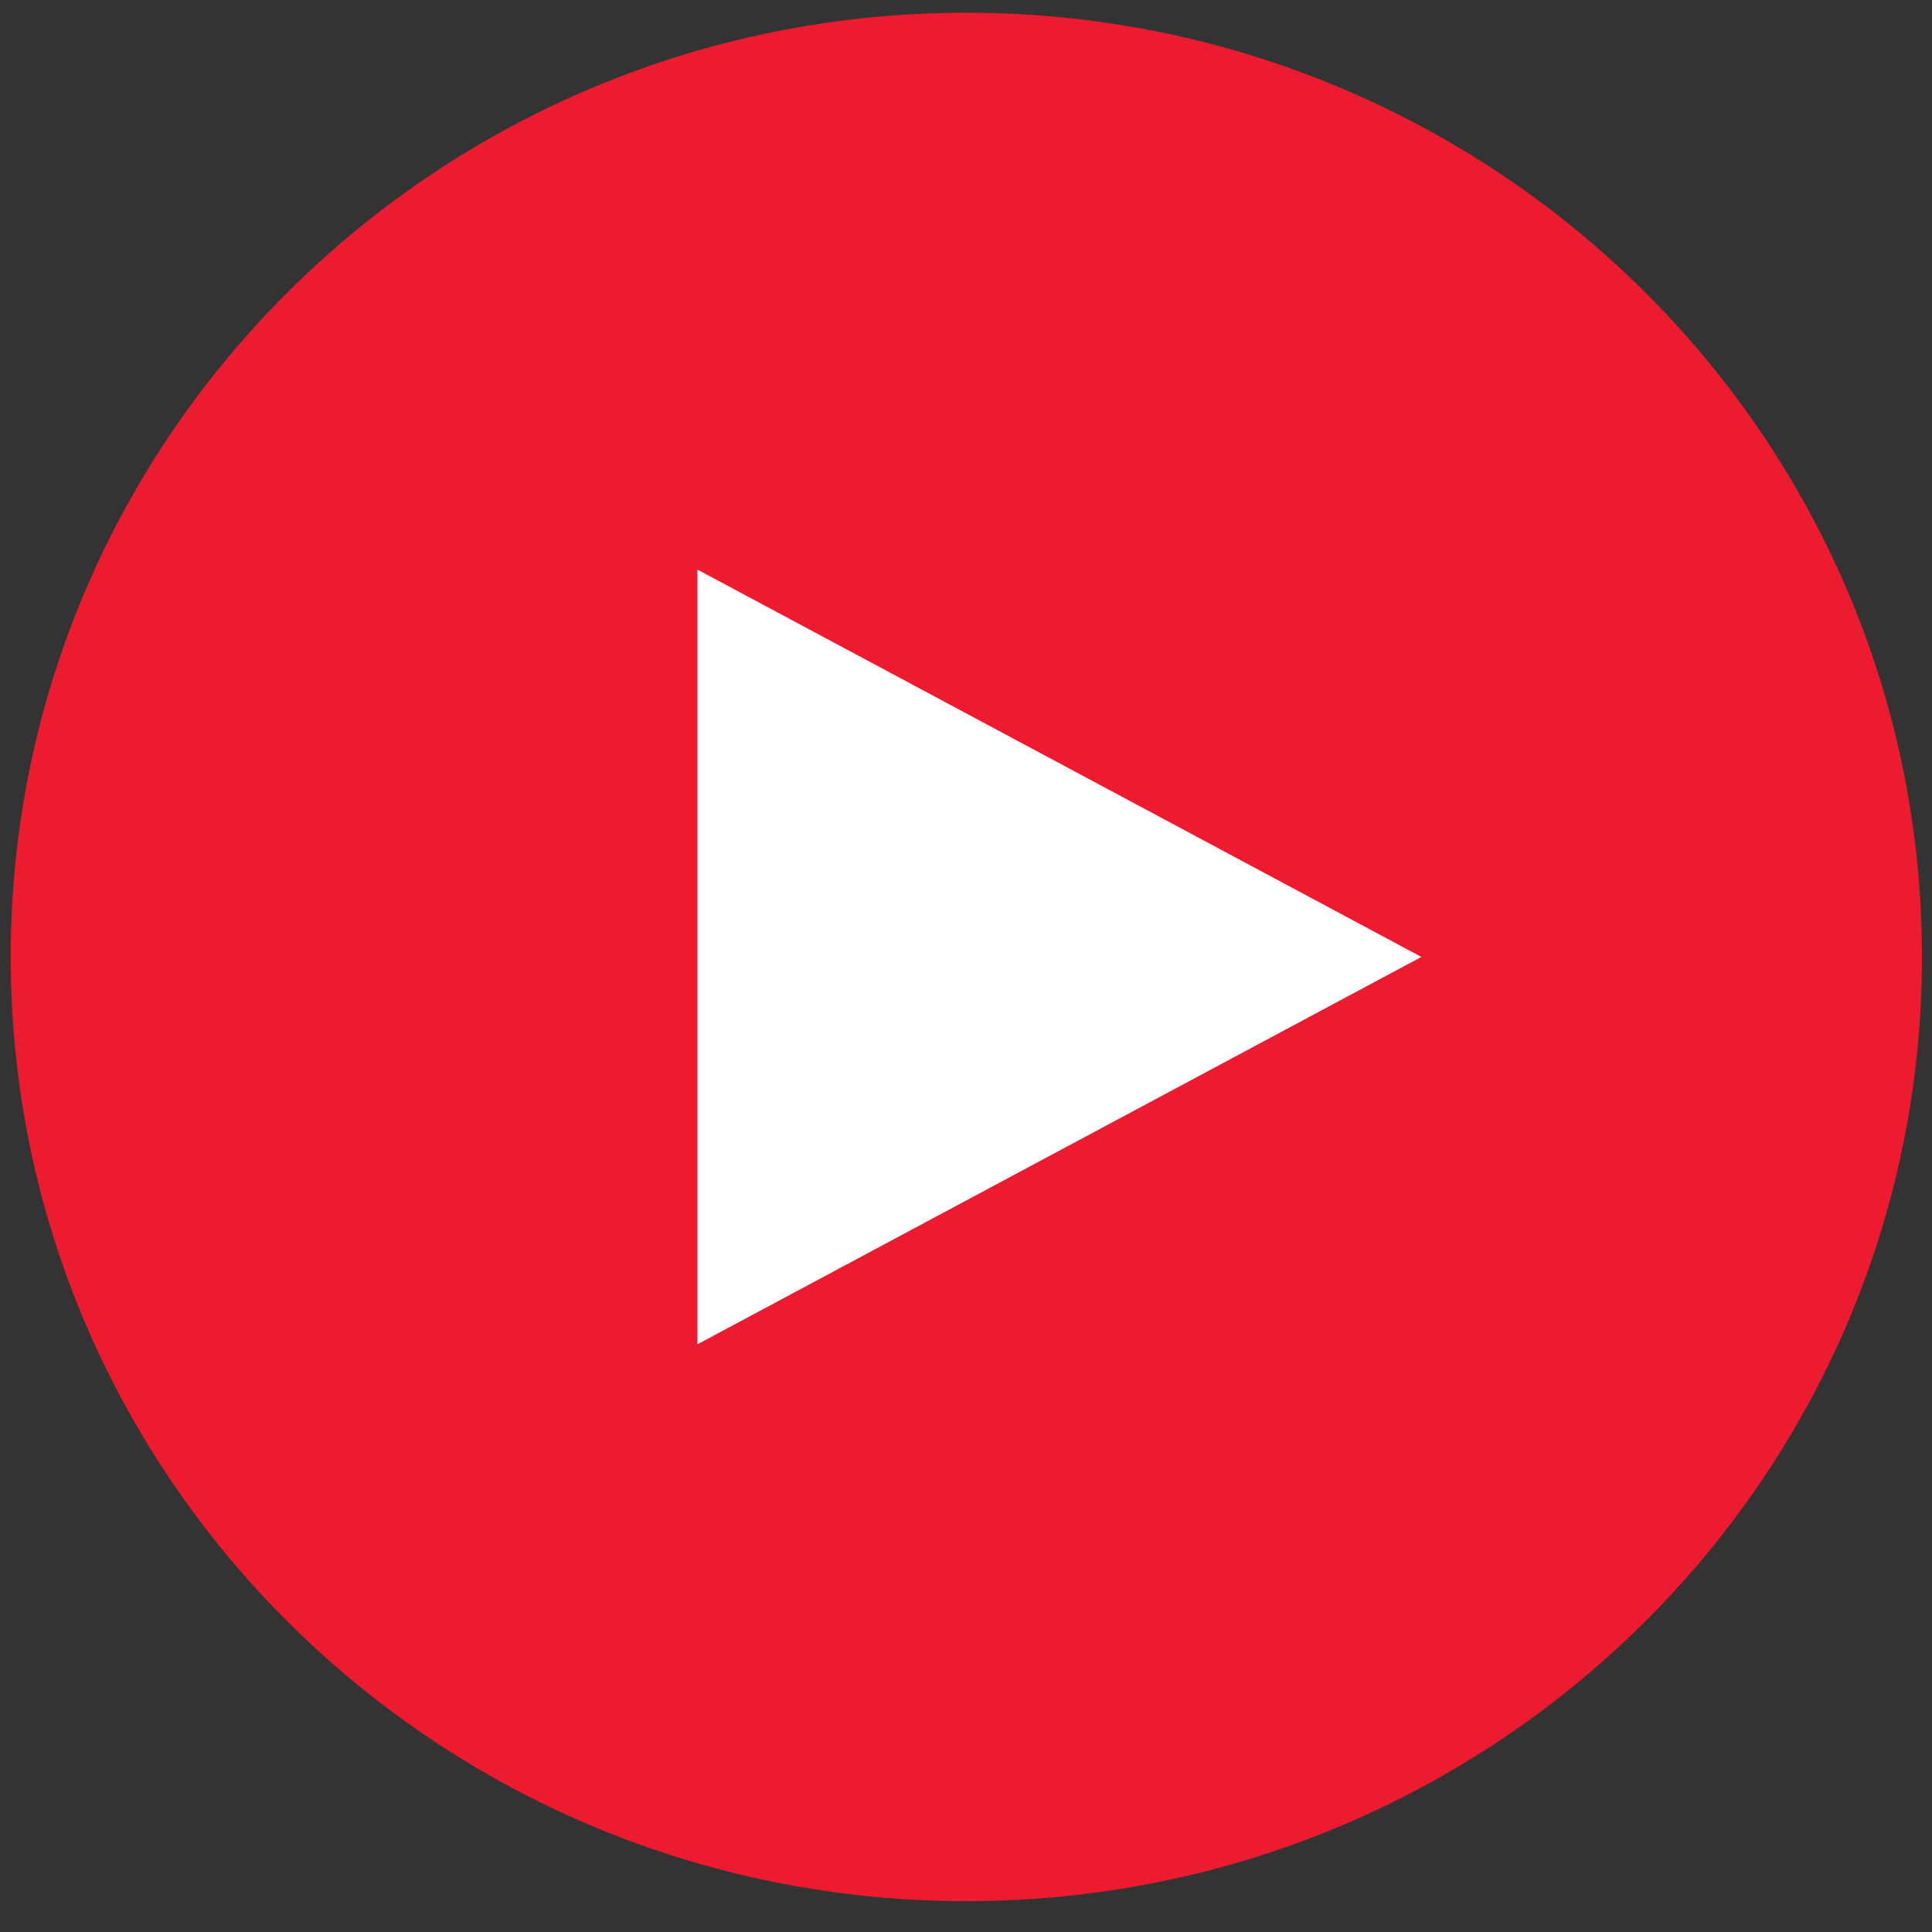
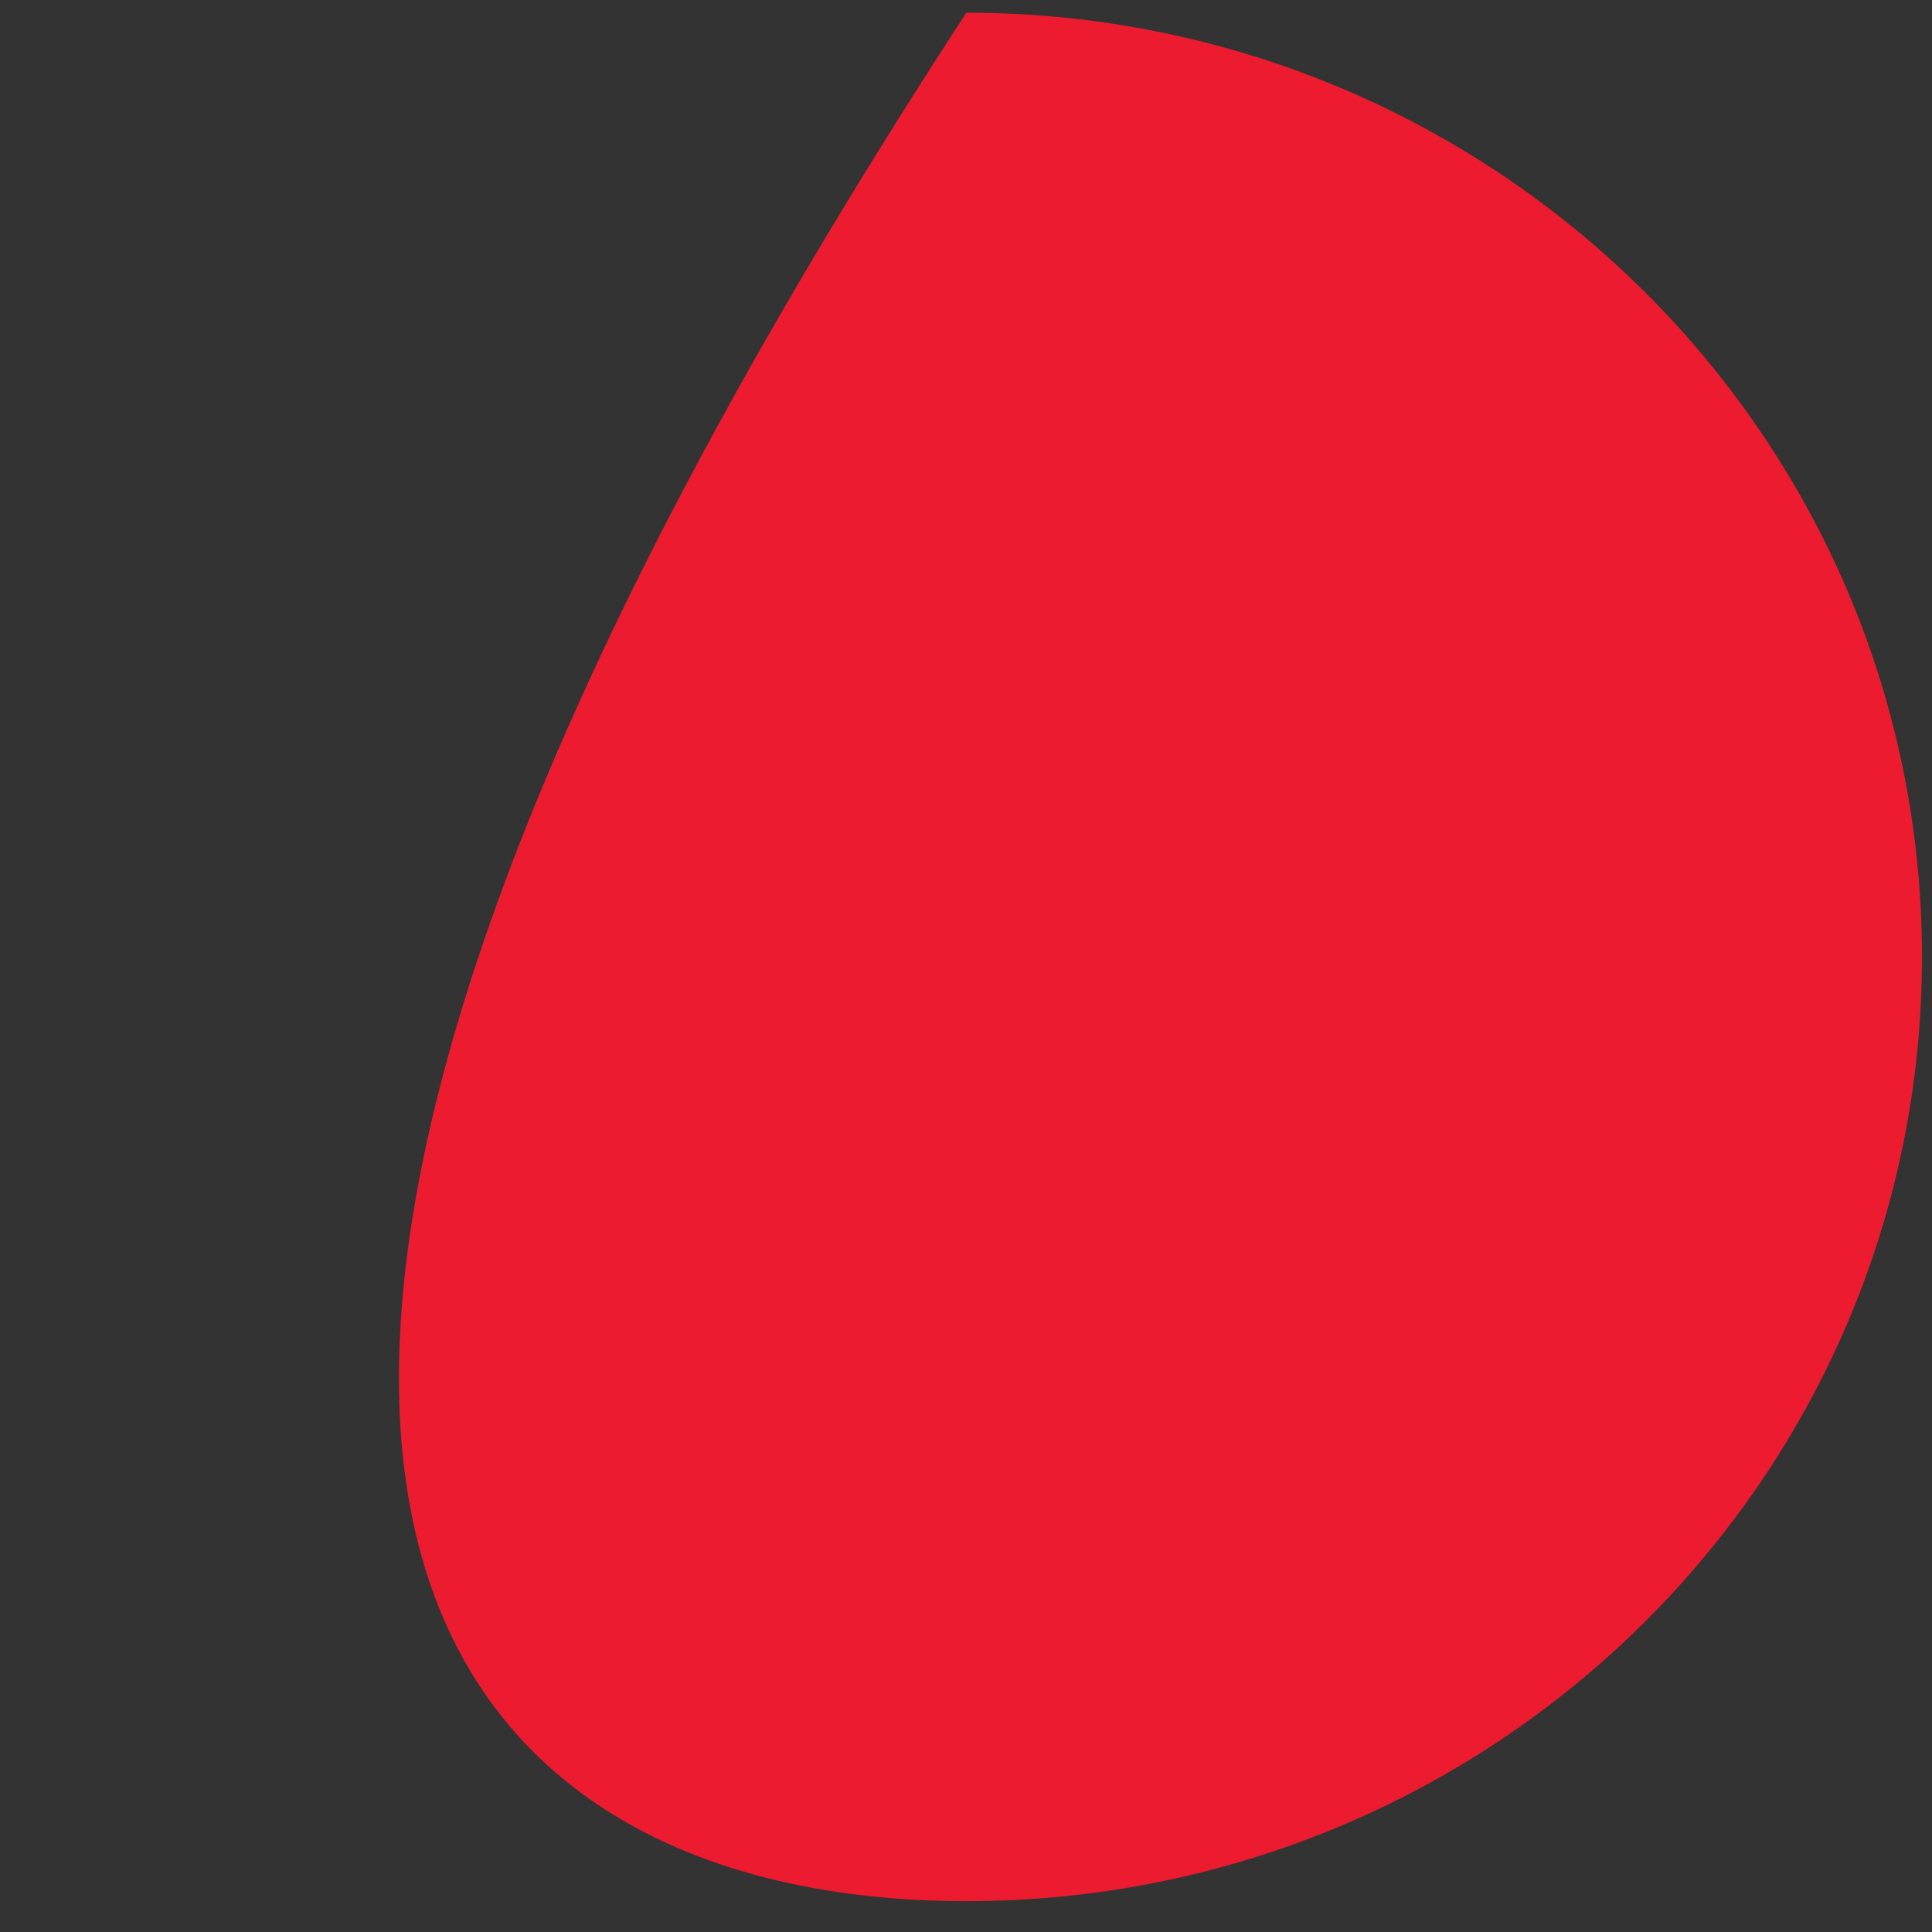
<svg xmlns="http://www.w3.org/2000/svg" width="62" height="62" viewBox="0 0 62 62" fill="none">
  <rect x="0" y="0" width="62" height="62" fill="#333333" stroke="none" />
-   <path d="M31.011 61.01C47.948 61.01 61.678 47.444 61.678 30.709C61.678 13.974 47.948 0.408 31.011 0.408C14.074 0.408 0.344 13.974 0.344 30.709C0.344 47.444 14.074 61.01 31.011 61.01Z" fill="#ED1B2F" />
-   <path d="M22.382 18.279V43.14L45.614 30.709L22.382 18.279Z" fill="white" />
+   <path d="M31.011 61.01C47.948 61.01 61.678 47.444 61.678 30.709C61.678 13.974 47.948 0.408 31.011 0.408C0.344 47.444 14.074 61.01 31.011 61.01Z" fill="#ED1B2F" />
</svg>